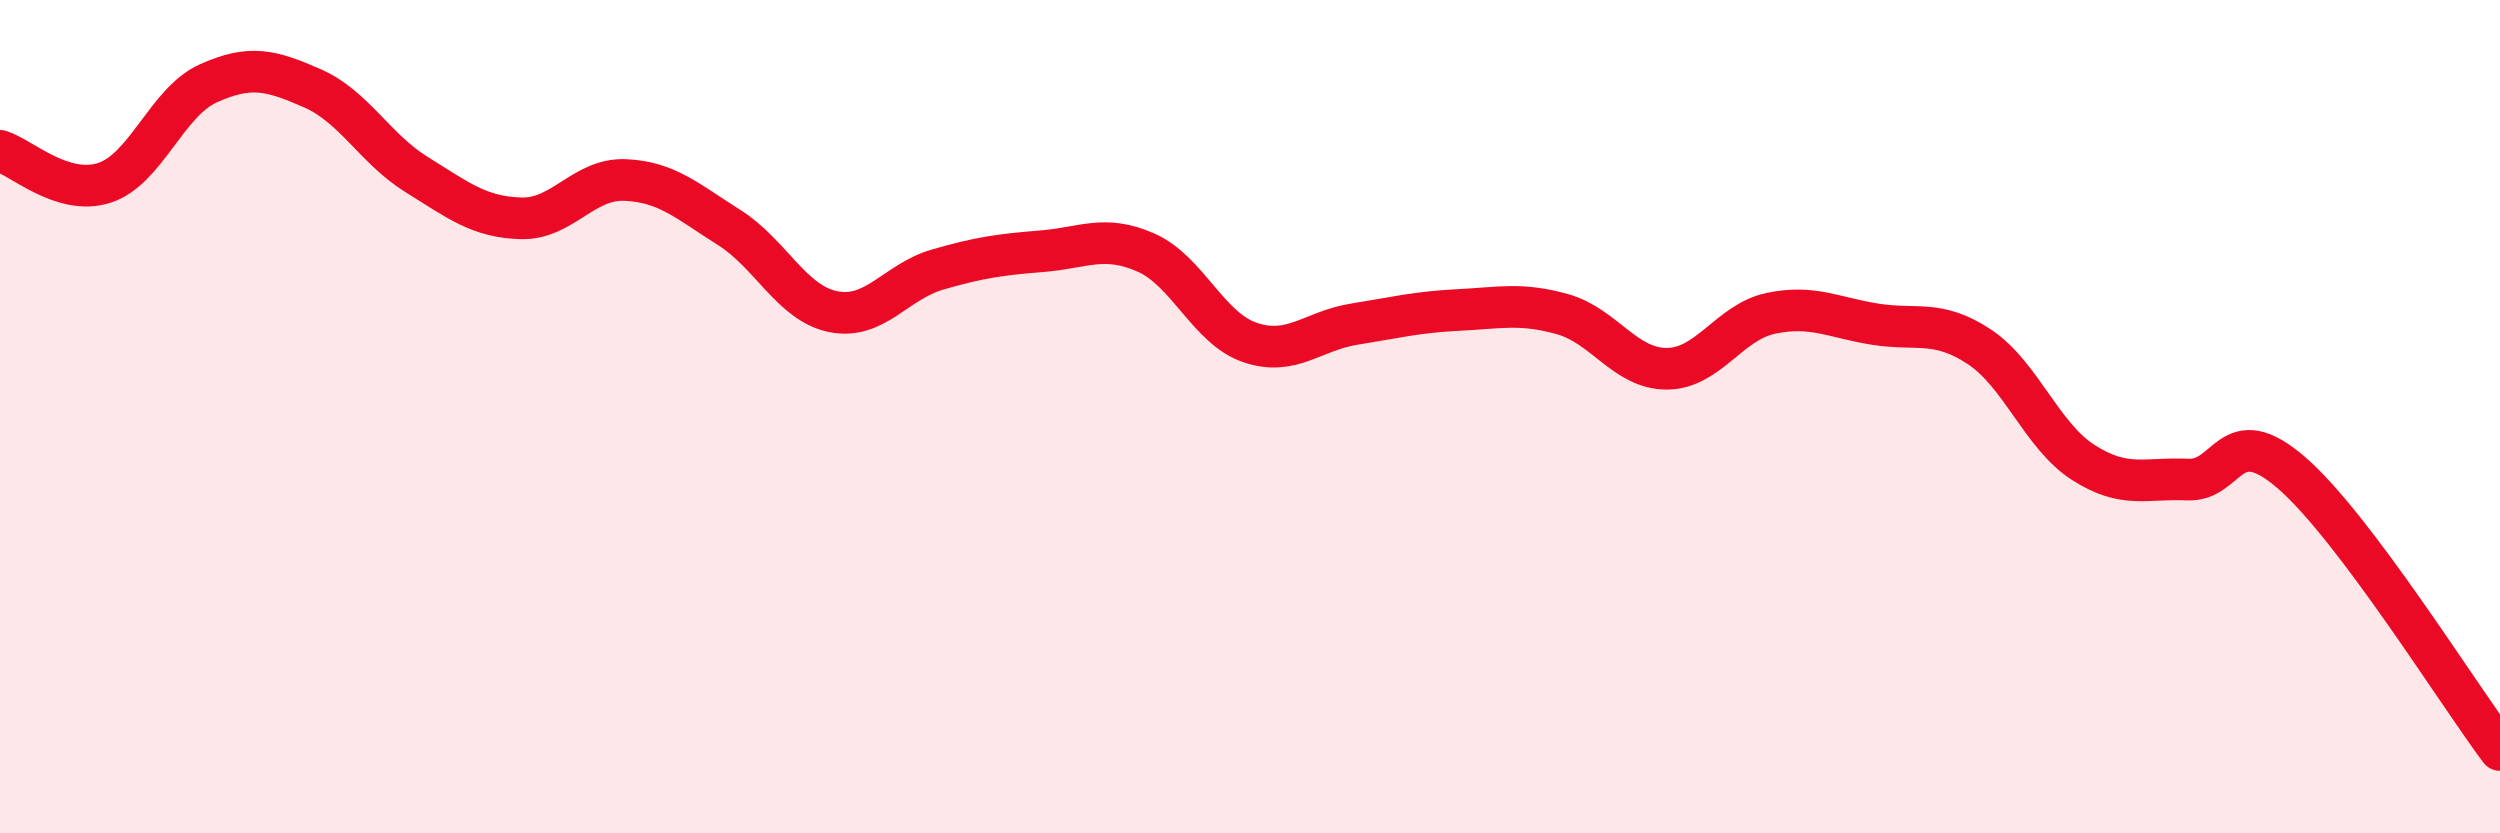
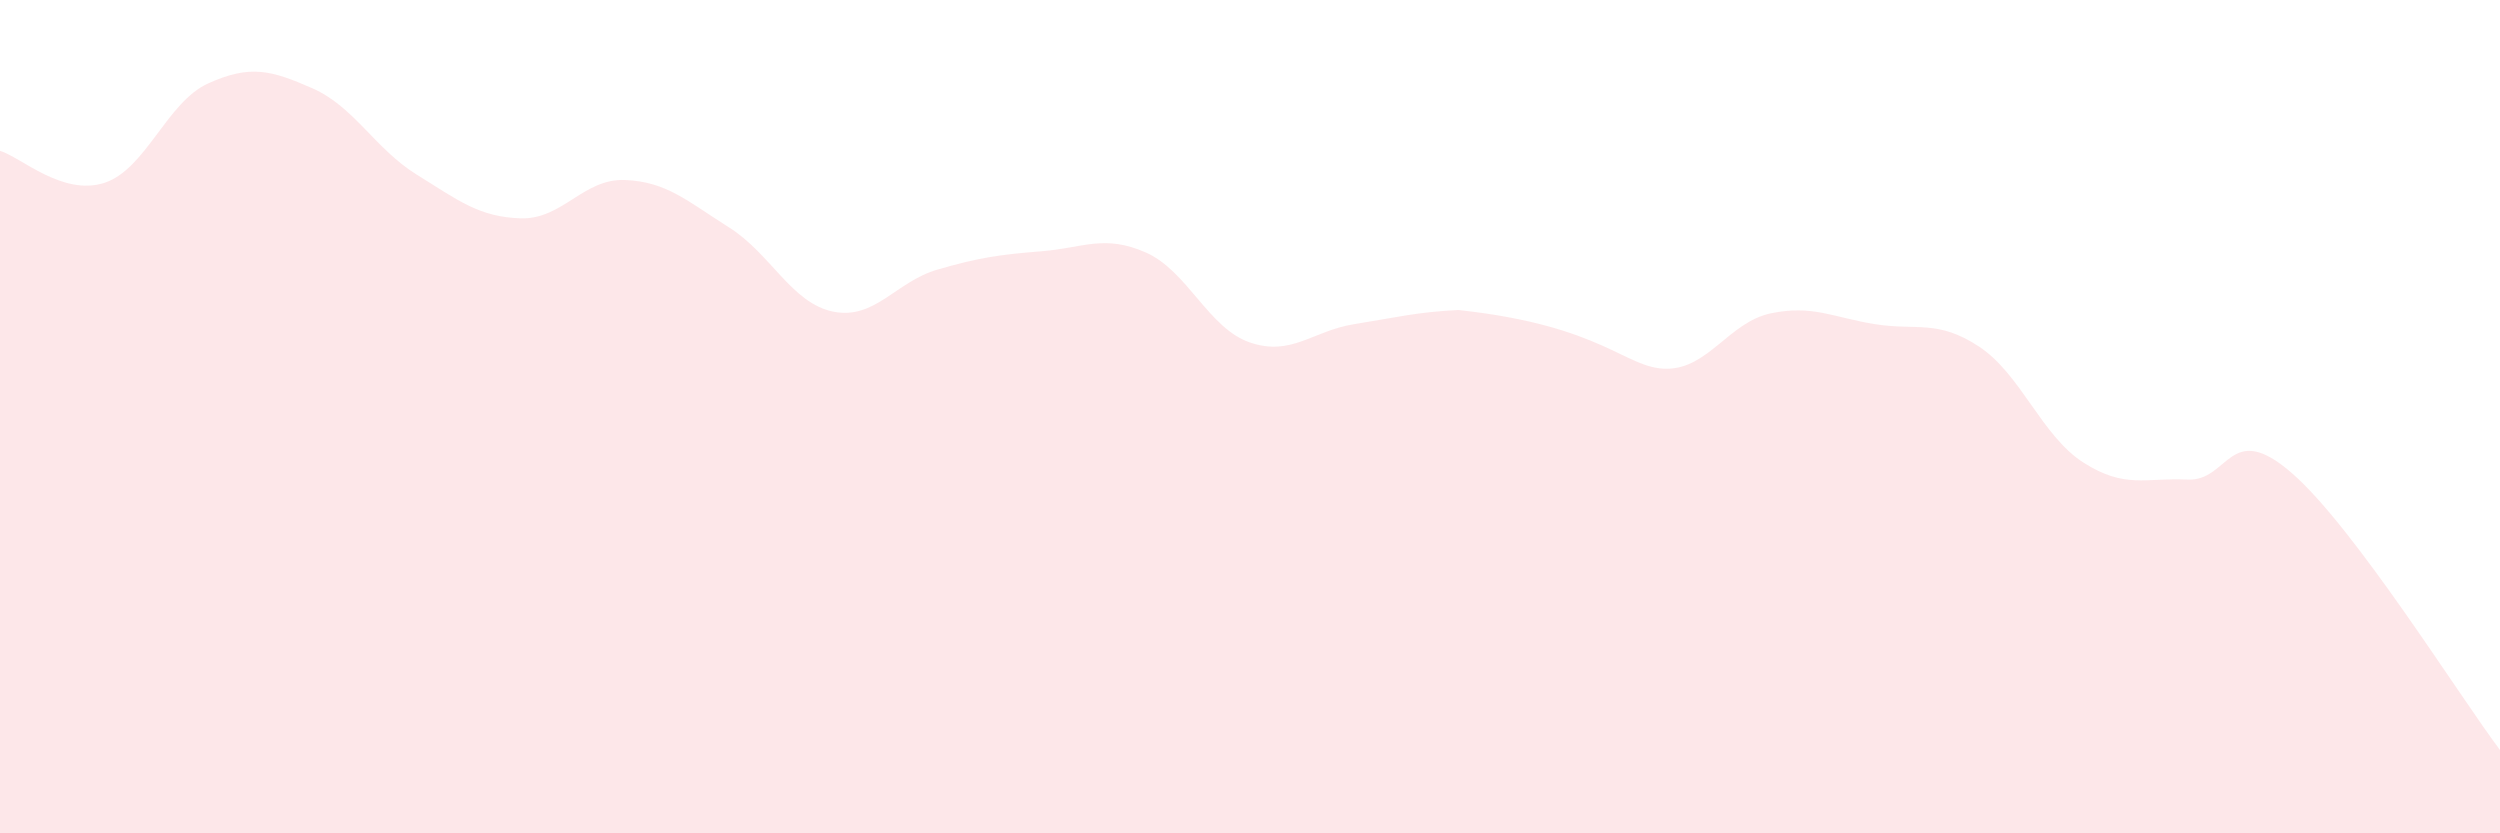
<svg xmlns="http://www.w3.org/2000/svg" width="60" height="20" viewBox="0 0 60 20">
-   <path d="M 0,3.62 C 0.5,3.77 1.5,4.71 2.5,4.39 C 3.5,4.07 4,2.45 5,2 C 6,1.55 6.5,1.68 7.5,2.12 C 8.5,2.56 9,3.57 10,4.19 C 11,4.81 11.5,5.21 12.5,5.24 C 13.5,5.27 14,4.28 15,4.32 C 16,4.36 16.5,4.83 17.5,5.46 C 18.5,6.09 19,7.28 20,7.48 C 21,7.68 21.5,6.76 22.5,6.47 C 23.5,6.18 24,6.11 25,6.03 C 26,5.95 26.5,5.62 27.5,6.06 C 28.5,6.5 29,7.88 30,8.22 C 31,8.56 31.5,7.94 32.5,7.78 C 33.5,7.62 34,7.49 35,7.44 C 36,7.39 36.5,7.26 37.5,7.54 C 38.5,7.82 39,8.85 40,8.85 C 41,8.85 41.5,7.73 42.5,7.52 C 43.5,7.31 44,7.62 45,7.78 C 46,7.94 46.5,7.66 47.5,8.32 C 48.5,8.98 49,10.46 50,11.1 C 51,11.74 51.5,11.46 52.5,11.51 C 53.5,11.56 53.5,10.05 55,11.35 C 56.5,12.65 59,16.67 60,18L60 20L0 20Z" fill="#EB0A25" opacity="0.1" stroke-linecap="round" stroke-linejoin="round" />
-   <path d="M 0,3.62 C 0.5,3.77 1.5,4.71 2.5,4.39 C 3.5,4.07 4,2.45 5,2 C 6,1.55 6.5,1.68 7.5,2.12 C 8.5,2.56 9,3.57 10,4.19 C 11,4.81 11.5,5.21 12.5,5.24 C 13.5,5.27 14,4.28 15,4.32 C 16,4.36 16.5,4.83 17.5,5.46 C 18.5,6.09 19,7.28 20,7.48 C 21,7.68 21.5,6.76 22.5,6.47 C 23.5,6.18 24,6.11 25,6.03 C 26,5.95 26.5,5.62 27.5,6.06 C 28.5,6.5 29,7.88 30,8.22 C 31,8.56 31.5,7.94 32.5,7.78 C 33.5,7.62 34,7.49 35,7.44 C 36,7.39 36.5,7.26 37.5,7.54 C 38.5,7.82 39,8.85 40,8.85 C 41,8.85 41.5,7.73 42.5,7.52 C 43.5,7.31 44,7.62 45,7.78 C 46,7.94 46.5,7.66 47.5,8.32 C 48.5,8.98 49,10.46 50,11.1 C 51,11.74 51.5,11.46 52.5,11.51 C 53.5,11.56 53.5,10.05 55,11.35 C 56.5,12.65 59,16.67 60,18" stroke="#EB0A25" stroke-width="1" fill="none" stroke-linecap="round" stroke-linejoin="round" />
+   <path d="M 0,3.62 C 0.5,3.77 1.5,4.71 2.5,4.39 C 3.5,4.07 4,2.45 5,2 C 6,1.55 6.5,1.68 7.5,2.12 C 8.5,2.56 9,3.57 10,4.19 C 11,4.81 11.5,5.21 12.5,5.24 C 13.5,5.27 14,4.28 15,4.32 C 16,4.36 16.5,4.83 17.5,5.46 C 18.5,6.09 19,7.28 20,7.48 C 21,7.68 21.5,6.76 22.5,6.47 C 23.5,6.18 24,6.11 25,6.03 C 26,5.95 26.5,5.62 27.5,6.06 C 28.5,6.5 29,7.88 30,8.22 C 31,8.56 31.5,7.94 32.5,7.78 C 33.5,7.62 34,7.49 35,7.44 C 38.5,7.82 39,8.85 40,8.85 C 41,8.85 41.5,7.73 42.5,7.52 C 43.5,7.31 44,7.62 45,7.78 C 46,7.94 46.5,7.66 47.5,8.32 C 48.5,8.98 49,10.46 50,11.1 C 51,11.74 51.5,11.46 52.5,11.51 C 53.5,11.56 53.5,10.05 55,11.35 C 56.5,12.65 59,16.67 60,18L60 20L0 20Z" fill="#EB0A25" opacity="0.1" stroke-linecap="round" stroke-linejoin="round" />
</svg>